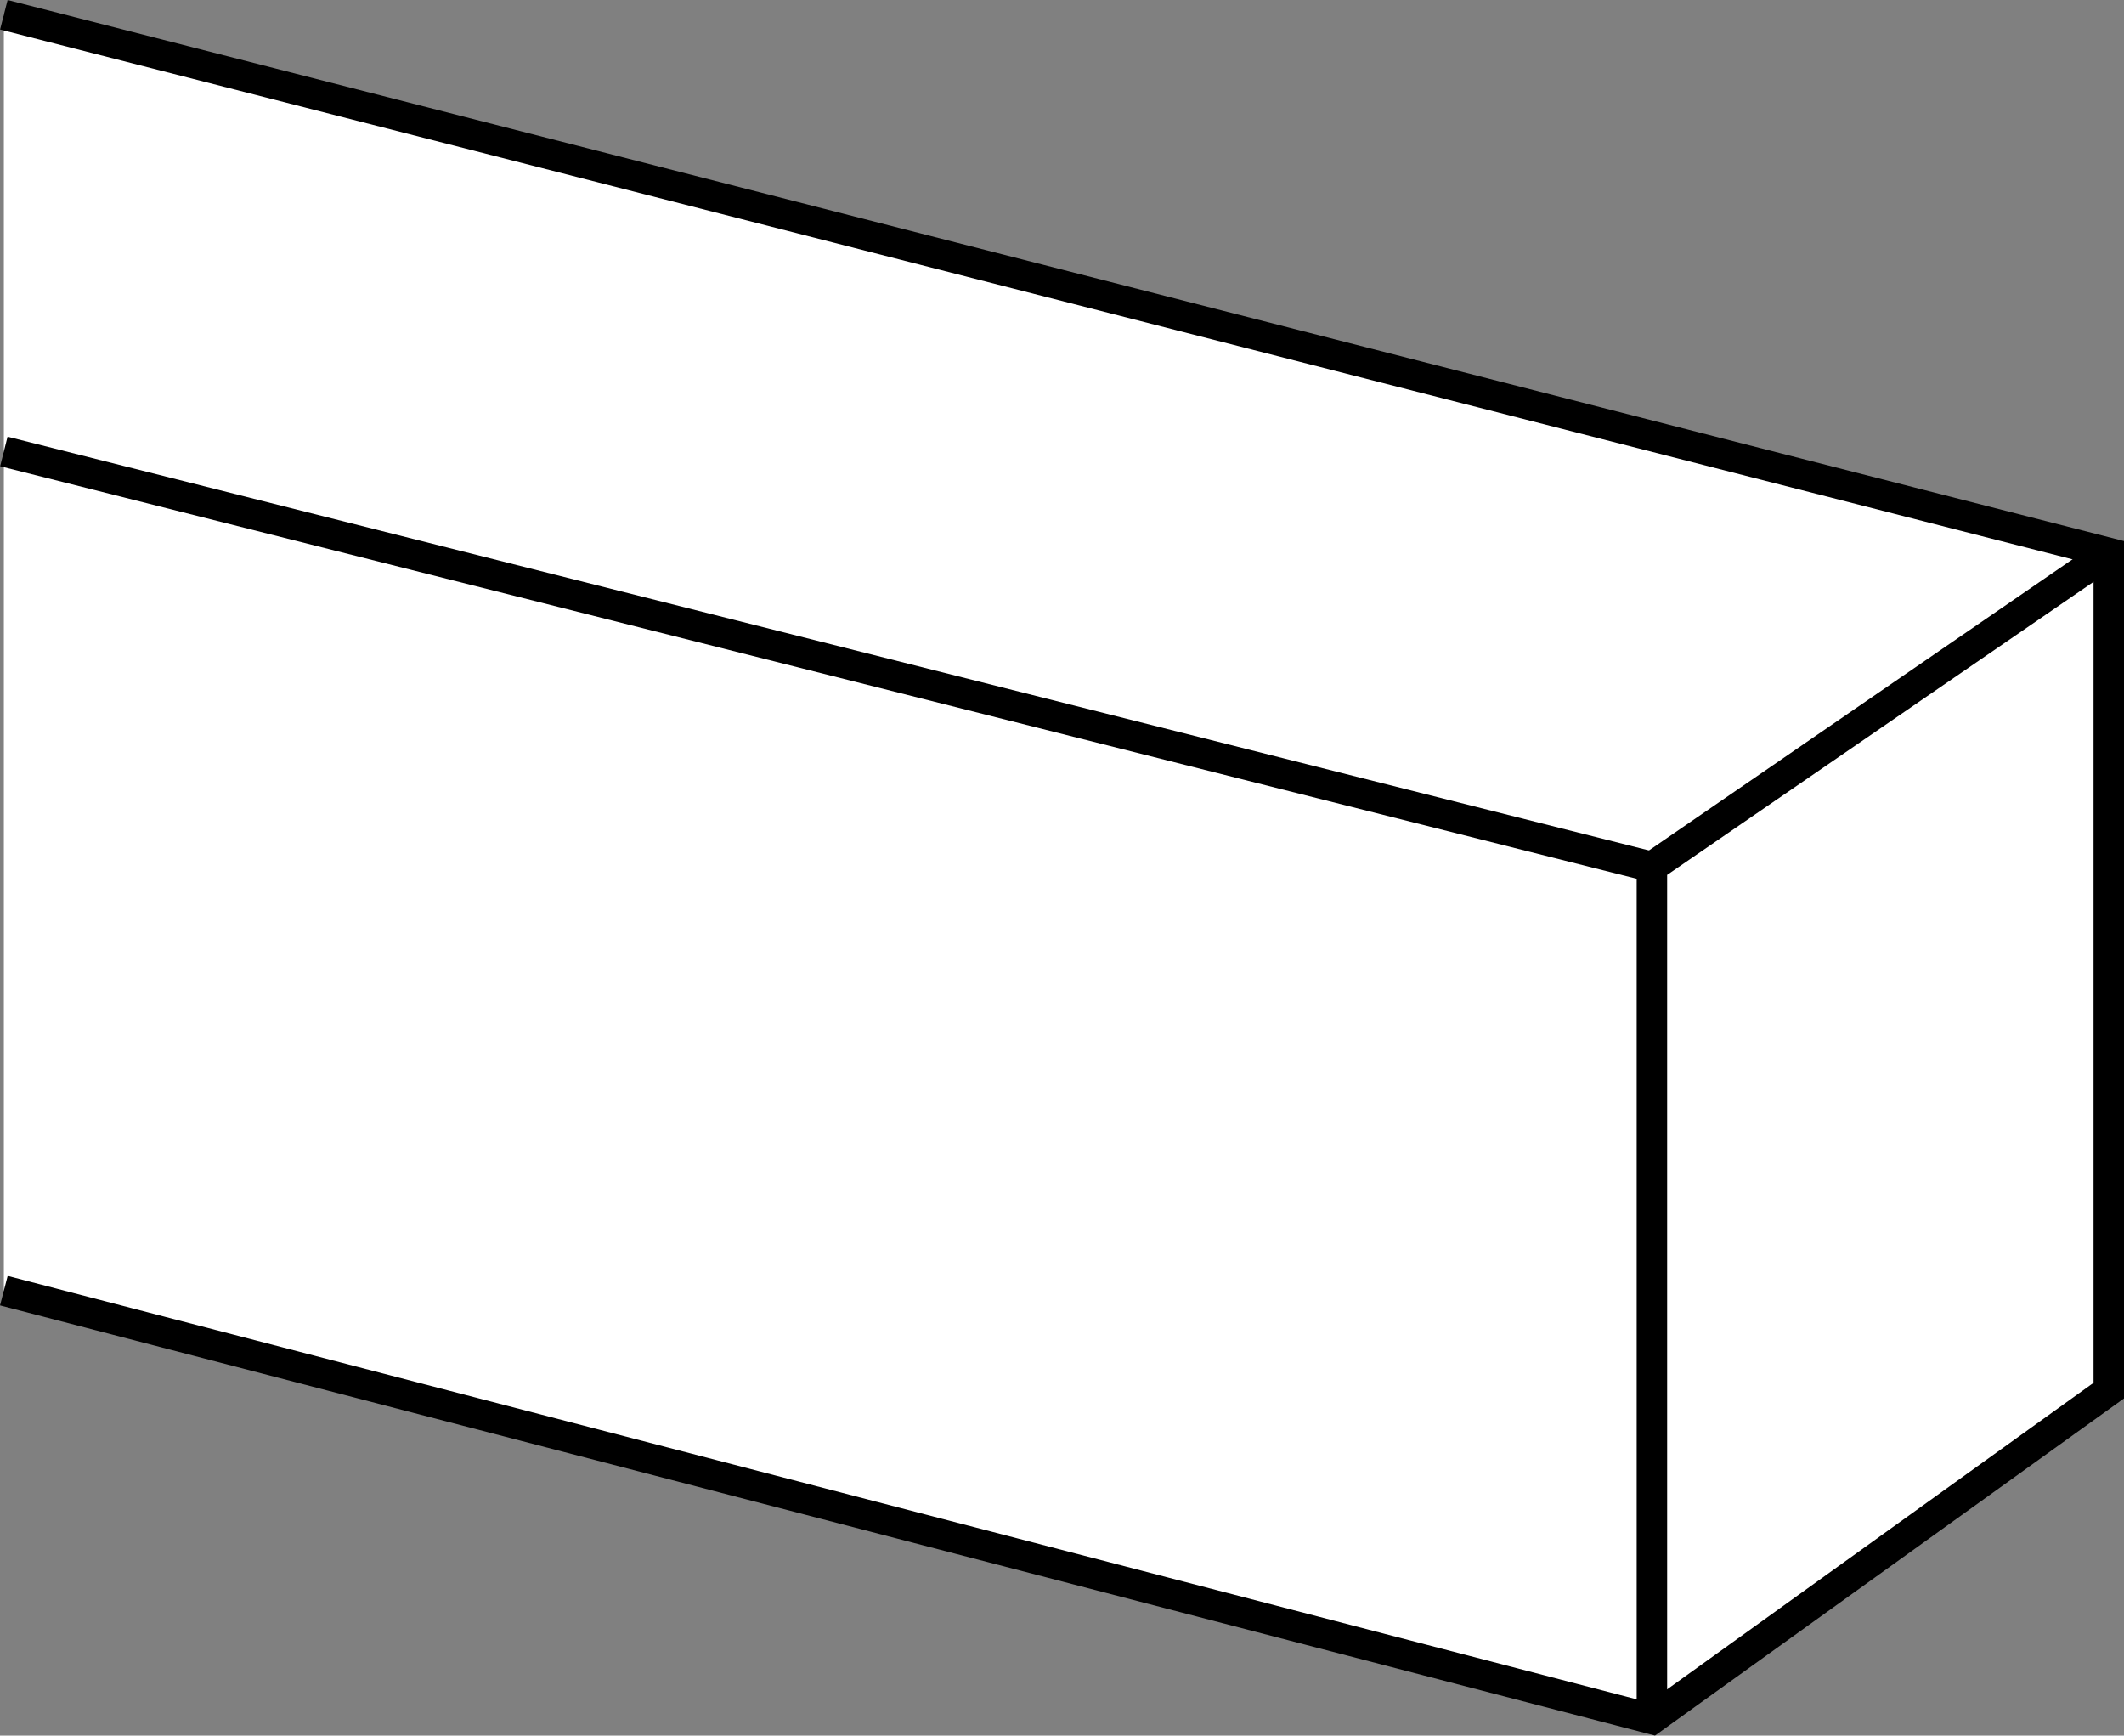
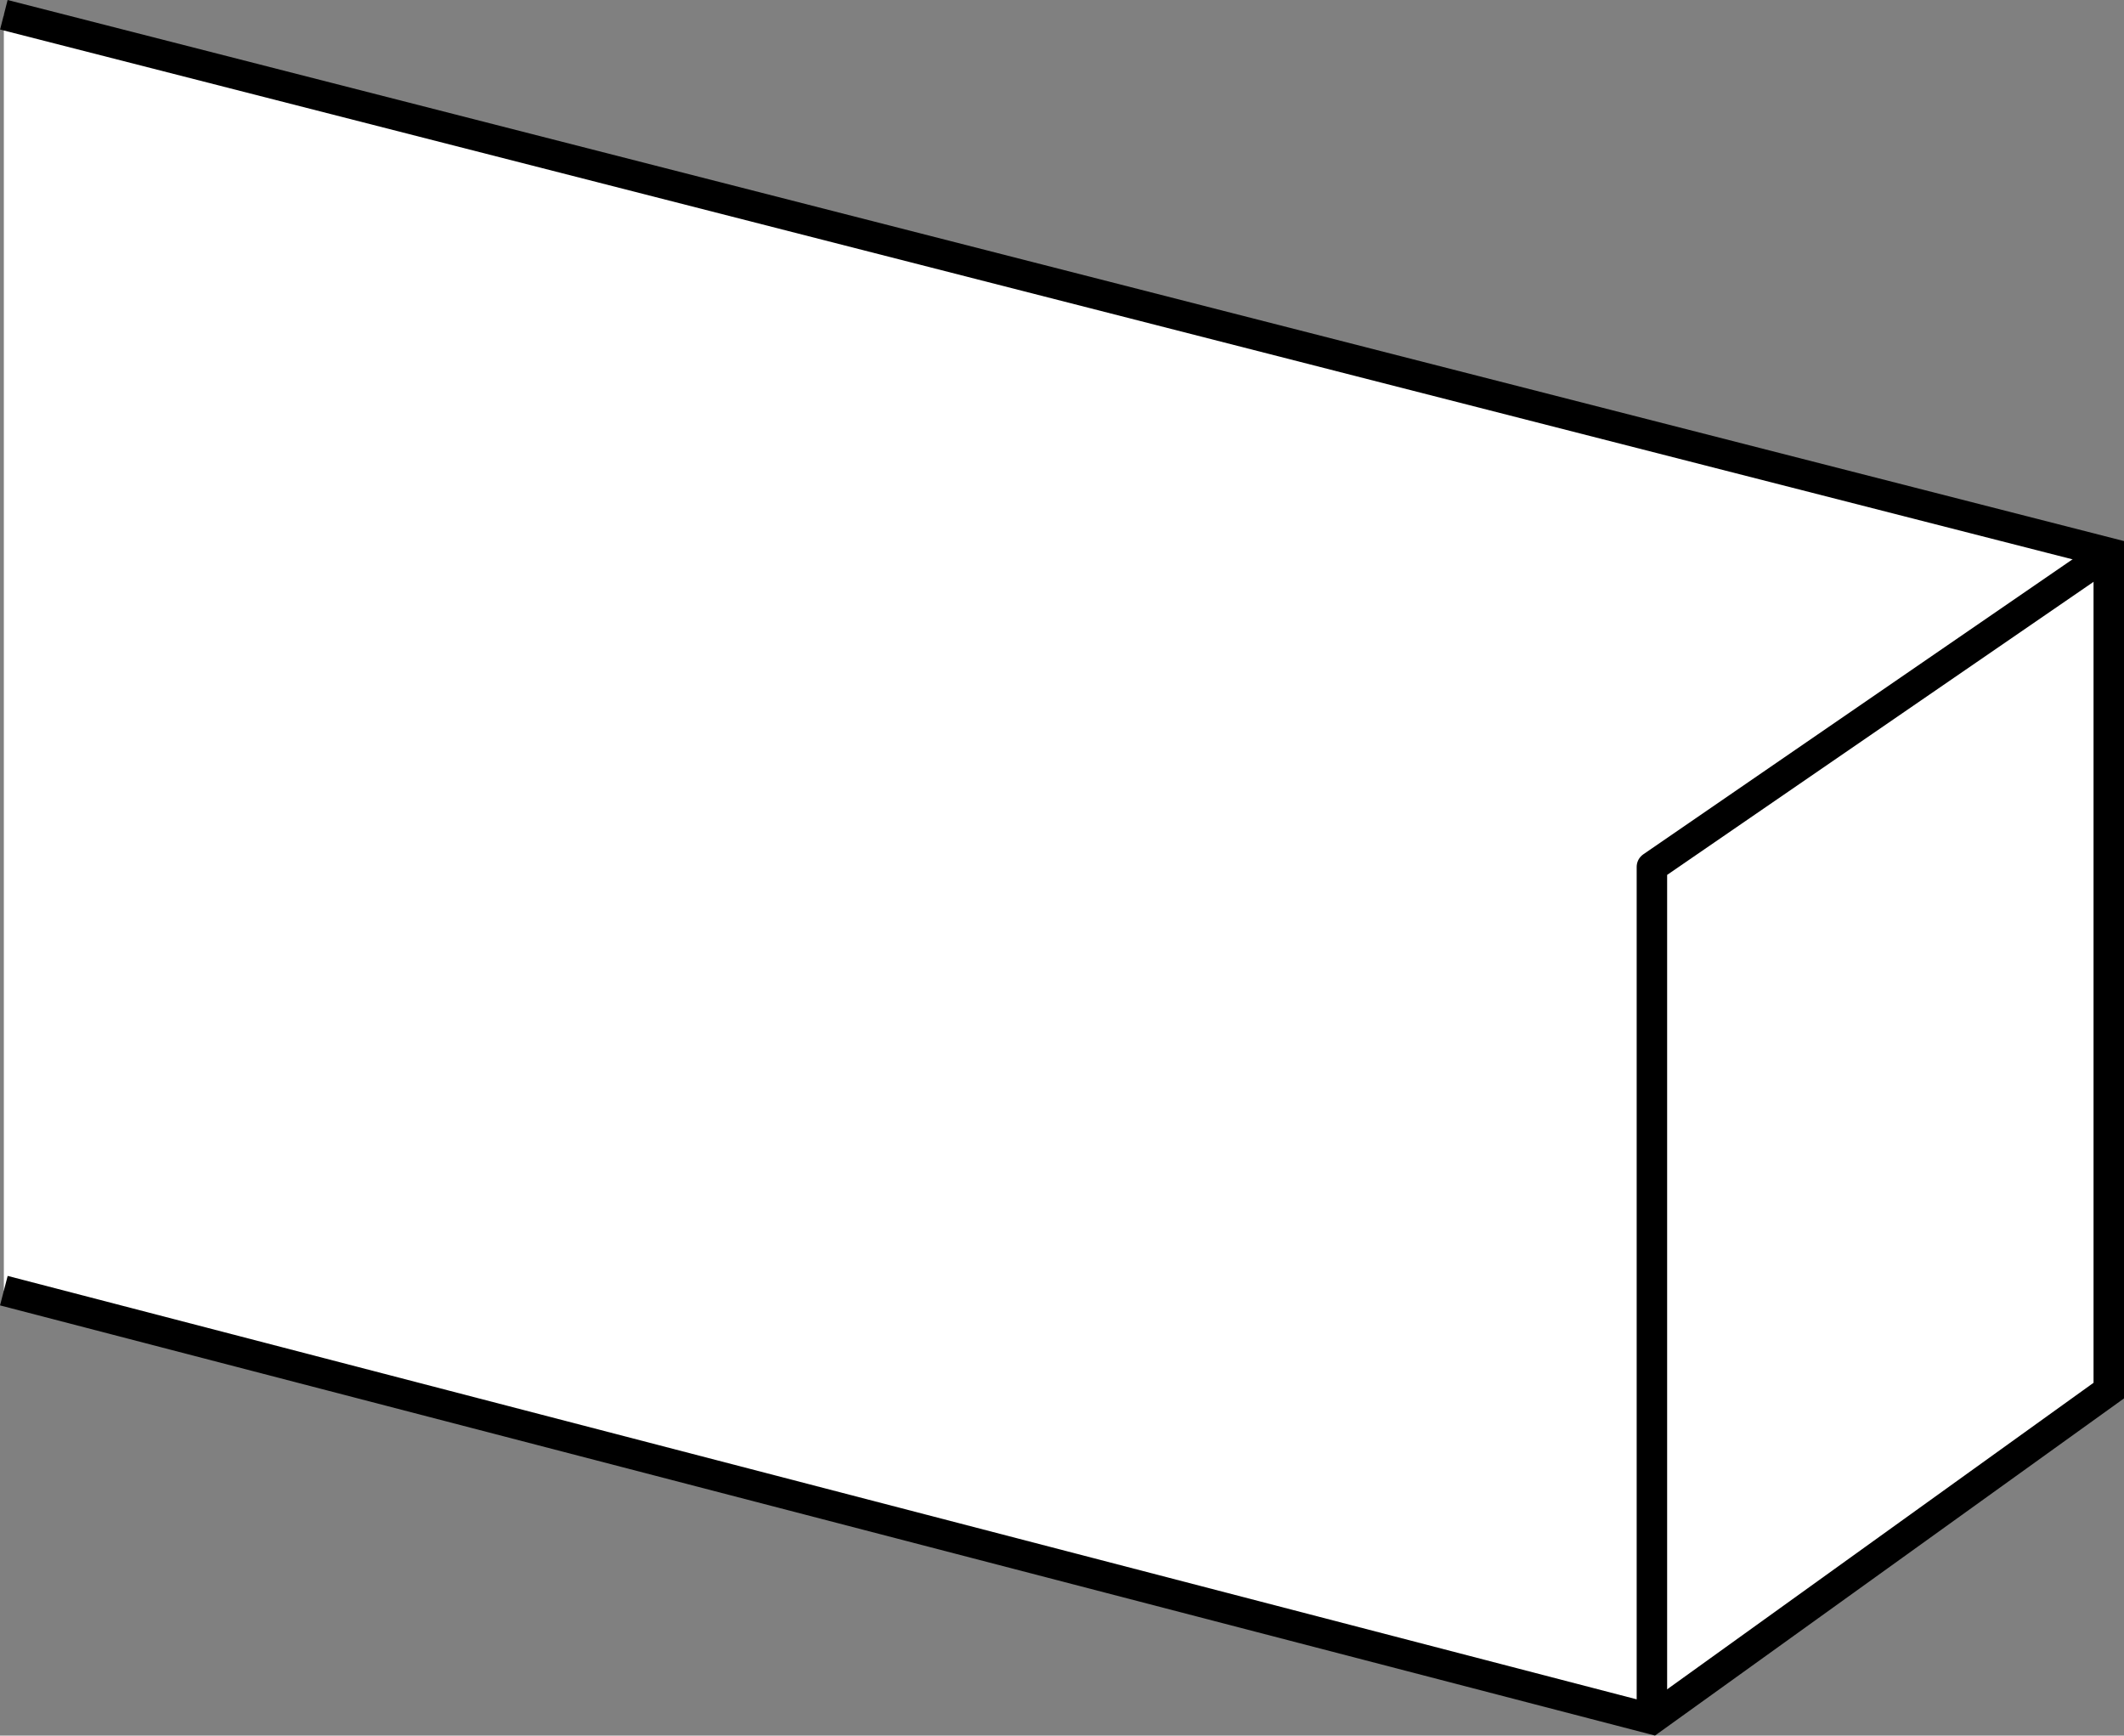
<svg xmlns="http://www.w3.org/2000/svg" version="1.1" id="image" x="0px" y="0px" width="55.789px" height="45.58px" viewBox="0 0 55.789 45.58" enable-background="new 0 0 55.789 45.58" xml:space="preserve">
  <rect x="0" y="0" width="55.789" height="45.58" fill="#808080" stroke="none" />
  <polyline fill="#FFFFFF" stroke="#000000" stroke-width="0.8" stroke-miterlimit="10" points="0.101,0.388 55.389,14.52   55.389,36.52 43.389,45.145 0.101,33.895 " />
-   <line fill="#FFFFFF" stroke="#000000" stroke-width="0.8" stroke-miterlimit="10" x1="43.389" y1="22.766" x2="0.101" y2="11.856" />
  <polyline fill="none" stroke="#000000" stroke-width="0.8" stroke-linejoin="round" stroke-miterlimit="10" points="  43.389,45.145 43.389,22.766 55.389,14.52 " />
</svg>